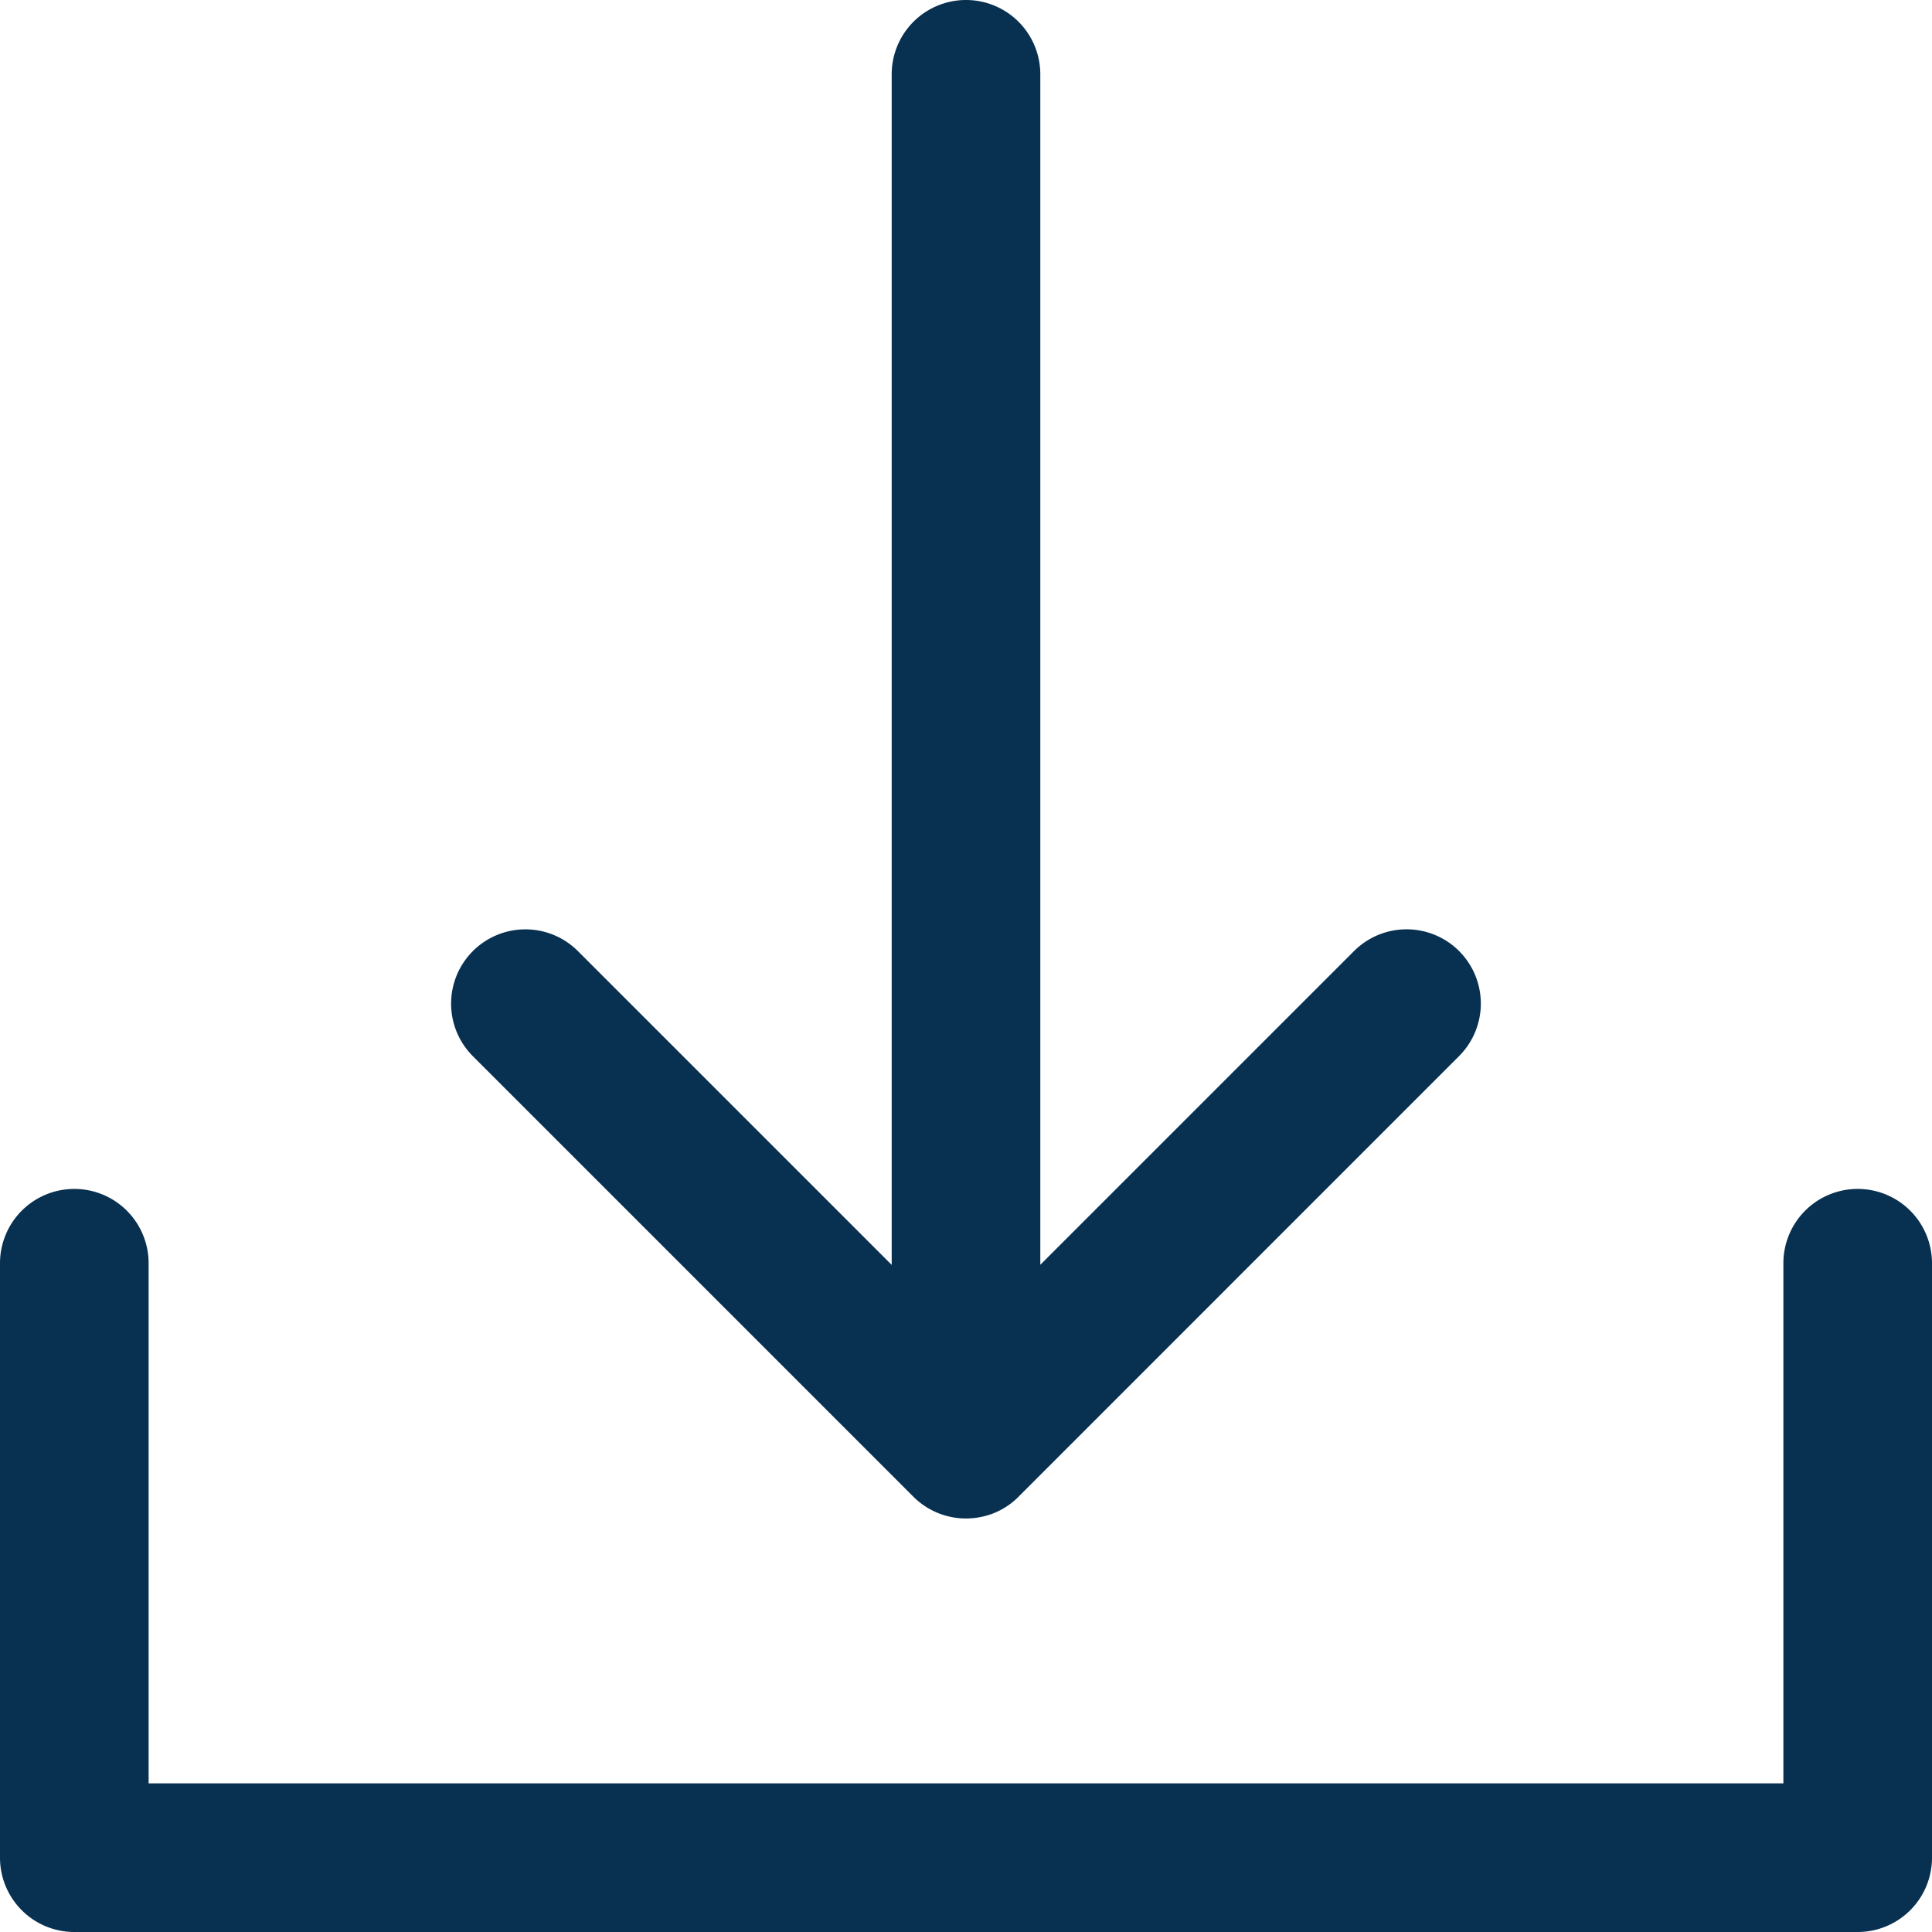
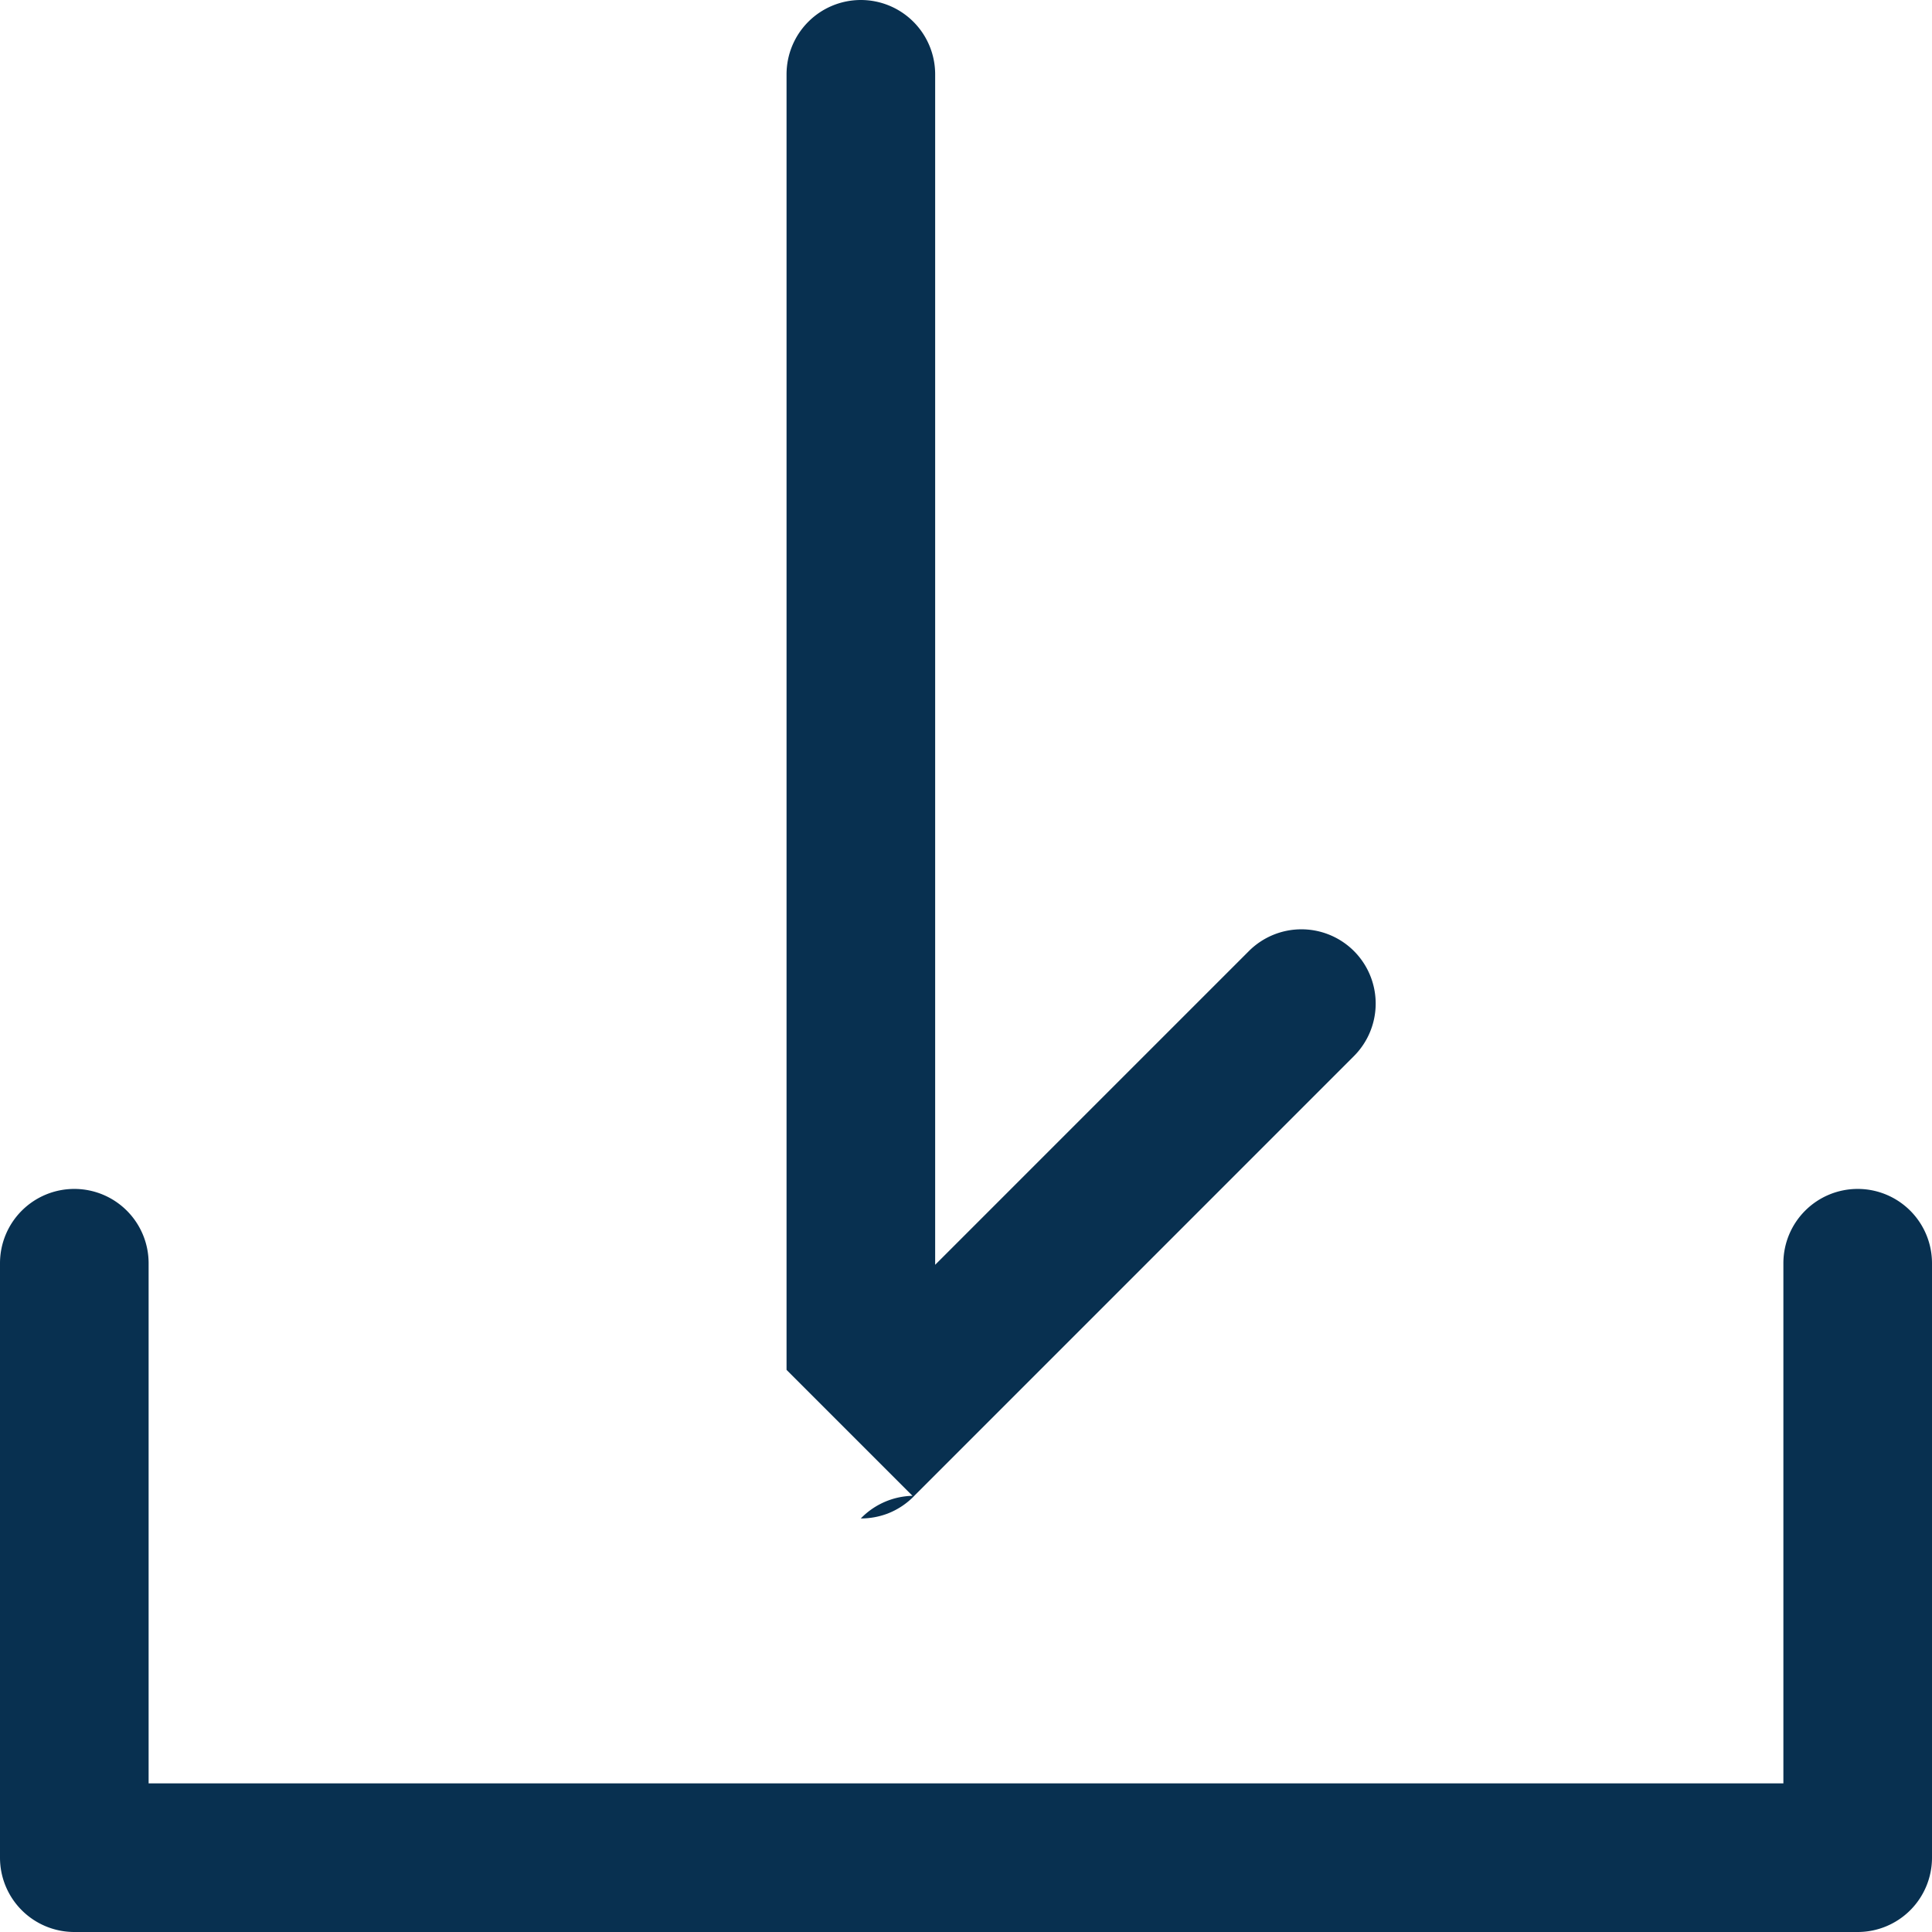
<svg xmlns="http://www.w3.org/2000/svg" width="26" height="26" viewBox="0 0 26 26">
-   <path id="Union_41" data-name="Union 41" d="M-5509,26a1,1,0,0,1-1-1V17a1,1,0,0,1,1-1,1,1,0,0,1,1,1v7h22V17a1,1,0,0,1,1-1,1,1,0,0,1,1,1v8a1,1,0,0,1-1,1Zm11.28-5.87-5.917-5.917a1,1,0,0,1,0-1.413,1,1,0,0,1,1.415,0l4.222,4.222V1a1,1,0,0,1,1-1,1,1,0,0,1,1,1V17.021l4.222-4.222a1,1,0,0,1,1.414,0,1,1,0,0,1,0,1.413l-5.906,5.907a1,1,0,0,1-.37.25,1.023,1.023,0,0,1-.361.066A1,1,0,0,1-5497.72,20.13Z" transform="translate(5510)" fill="#083050" />
+   <path id="Union_41" data-name="Union 41" d="M-5509,26a1,1,0,0,1-1-1V17a1,1,0,0,1,1-1,1,1,0,0,1,1,1v7h22V17a1,1,0,0,1,1-1,1,1,0,0,1,1,1v8a1,1,0,0,1-1,1Zm11.28-5.87-5.917-5.917l4.222,4.222V1a1,1,0,0,1,1-1,1,1,0,0,1,1,1V17.021l4.222-4.222a1,1,0,0,1,1.414,0,1,1,0,0,1,0,1.413l-5.906,5.907a1,1,0,0,1-.37.25,1.023,1.023,0,0,1-.361.066A1,1,0,0,1-5497.72,20.13Z" transform="translate(5510)" fill="#083050" />
</svg>